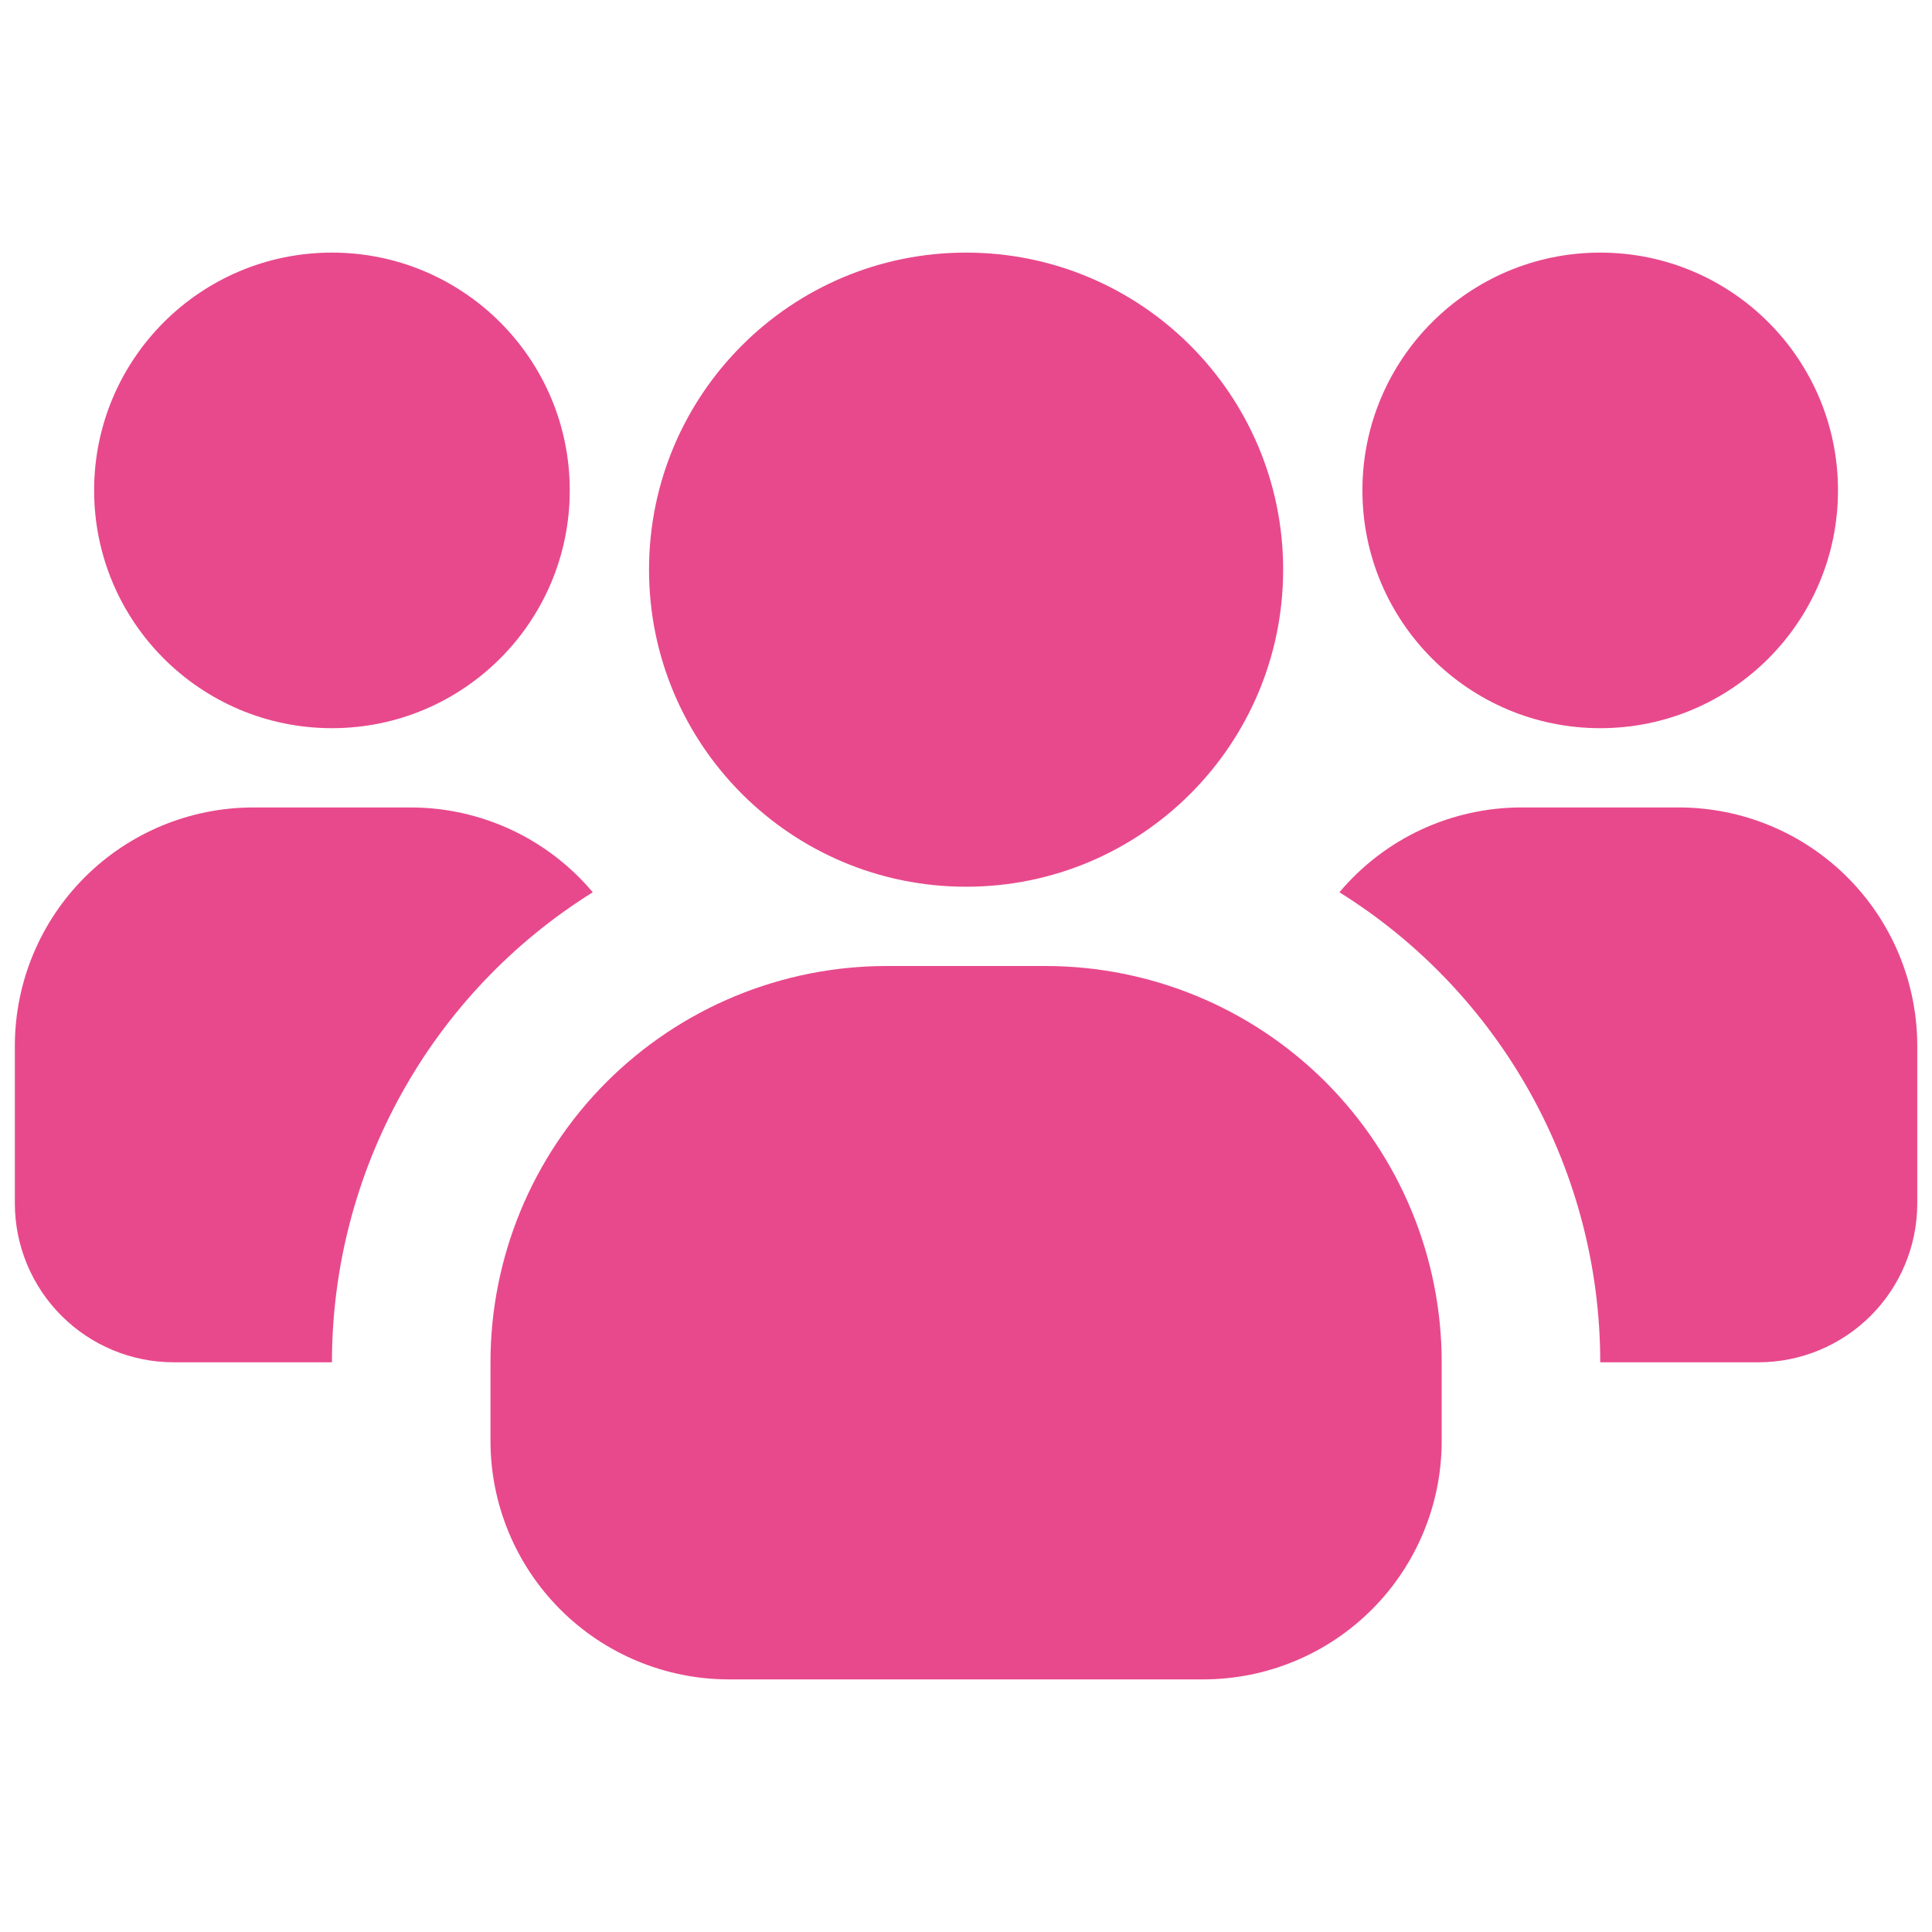
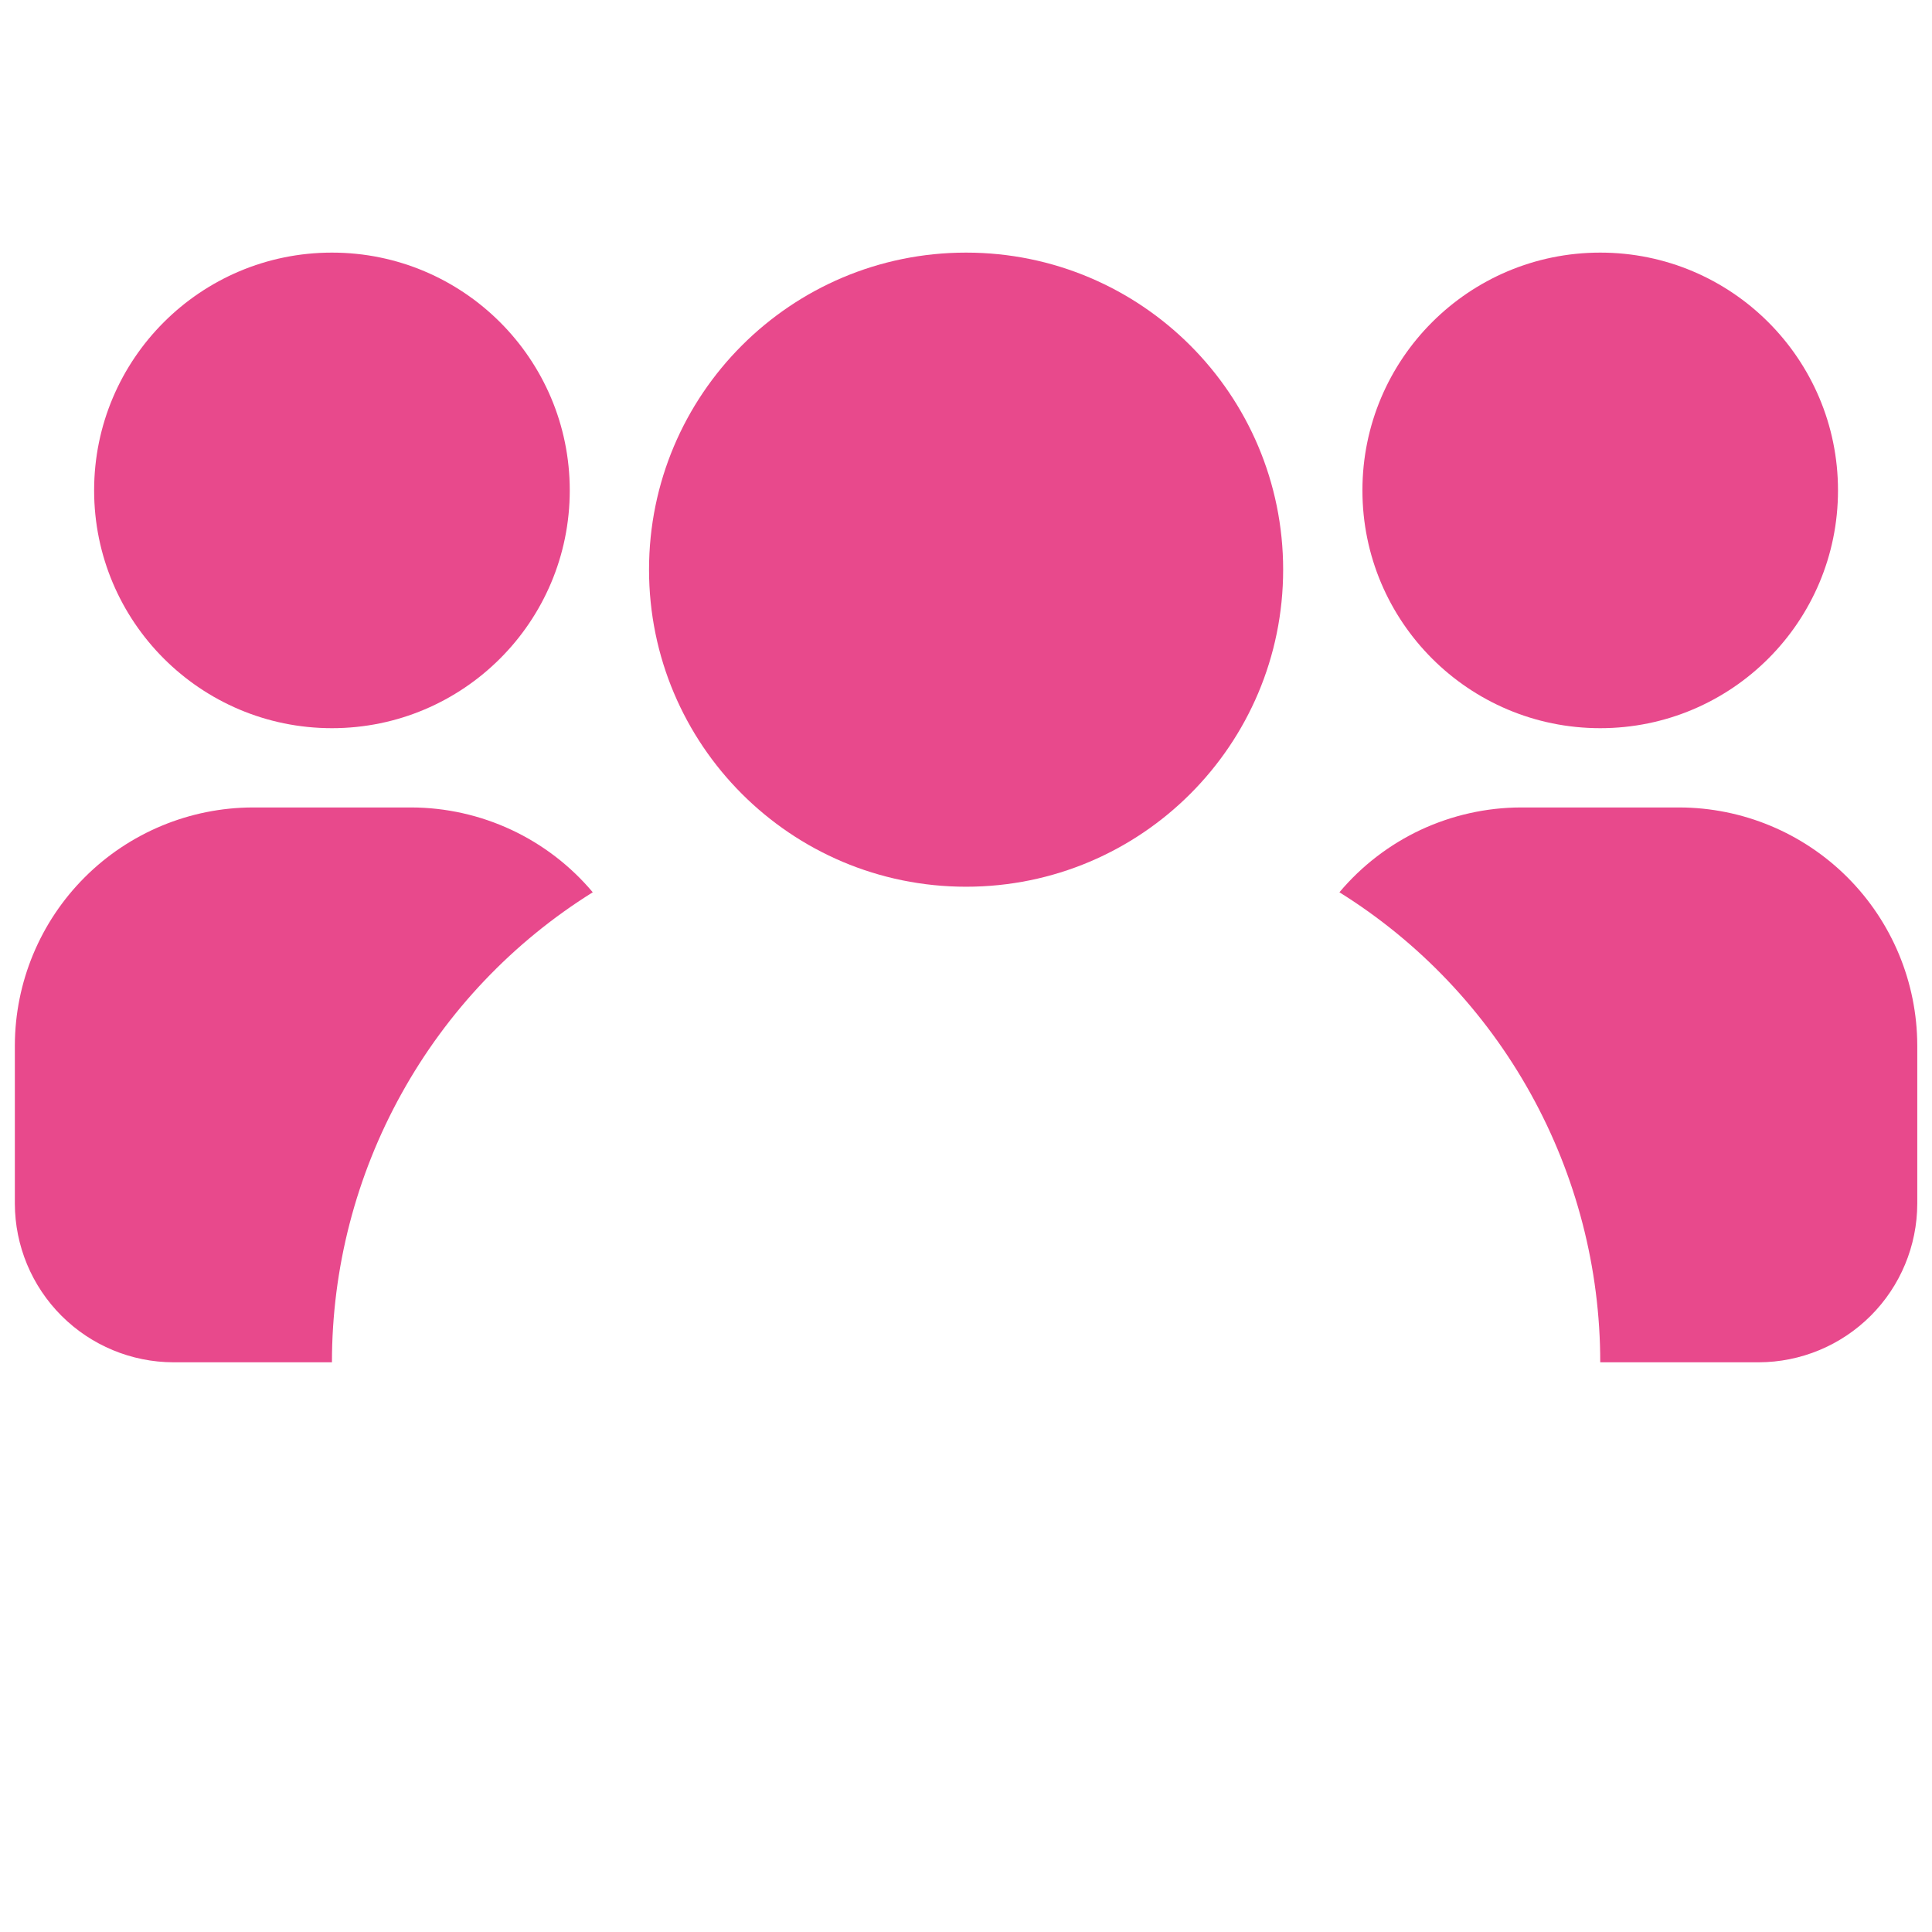
<svg xmlns="http://www.w3.org/2000/svg" width="32" height="32" viewBox="0 0 32 32" fill="none">
  <g clip-path="url(#clip0_2_213)">
    <path d="M5.498 12.061C7.673 12.061 9.437 10.298 9.437 8.122C9.437 5.947 7.673 4.184 5.498 4.184C3.323 4.184 1.559 5.947 1.559 8.122C1.559 10.298 3.323 12.061 5.498 12.061Z" fill="#E8498C" />
    <path d="M9.818 14.779C8.496 15.603 7.406 16.751 6.651 18.113C5.895 19.475 5.498 21.007 5.498 22.564H2.872C2.176 22.562 1.51 22.285 1.018 21.793C0.526 21.301 0.248 20.634 0.246 19.939L0.246 17.313C0.249 16.269 0.665 15.269 1.403 14.531C2.141 13.793 3.141 13.377 4.185 13.374H6.811C7.384 13.375 7.95 13.502 8.469 13.744C8.989 13.987 9.449 14.34 9.818 14.779Z" fill="#E8498C" />
    <path d="M26.505 12.061C28.68 12.061 30.443 10.298 30.443 8.122C30.443 5.947 28.68 4.184 26.505 4.184C24.329 4.184 22.566 5.947 22.566 8.122C22.566 10.298 24.329 12.061 26.505 12.061Z" fill="#E8498C" />
    <path d="M31.756 17.313V19.939C31.754 20.634 31.477 21.301 30.985 21.793C30.493 22.285 29.826 22.562 29.131 22.564H26.505C26.505 21.007 26.108 19.475 25.352 18.113C24.596 16.751 23.507 15.603 22.185 14.779C22.554 14.34 23.014 13.987 23.533 13.744C24.053 13.502 24.619 13.375 25.192 13.374H27.818C28.861 13.377 29.861 13.793 30.599 14.531C31.337 15.269 31.753 16.269 31.756 17.313Z" fill="#E8498C" />
    <path d="M16.001 14.687C18.902 14.687 21.253 12.336 21.253 9.435C21.253 6.535 18.902 4.184 16.001 4.184C13.101 4.184 10.75 6.535 10.75 9.435C10.75 12.336 13.101 14.687 16.001 14.687Z" fill="#E8498C" />
-     <path d="M23.879 22.564V23.877C23.876 24.921 23.46 25.921 22.722 26.659C21.984 27.397 20.984 27.813 19.94 27.816H12.062C11.019 27.813 10.019 27.397 9.281 26.659C8.543 25.921 8.127 24.921 8.124 23.877V22.564C8.124 20.823 8.815 19.154 10.046 17.922C11.278 16.691 12.947 16 14.688 16H17.314C19.055 16 20.725 16.691 21.956 17.922C23.187 19.154 23.879 20.823 23.879 22.564Z" fill="#E8498C" />
  </g>
  <defs>
    <clipPath id="clip0_2_213">
      <rect width="31.51" height="31.51" fill="white" transform="translate(0.246 0.245)" />
    </clipPath>
  </defs>
</svg>